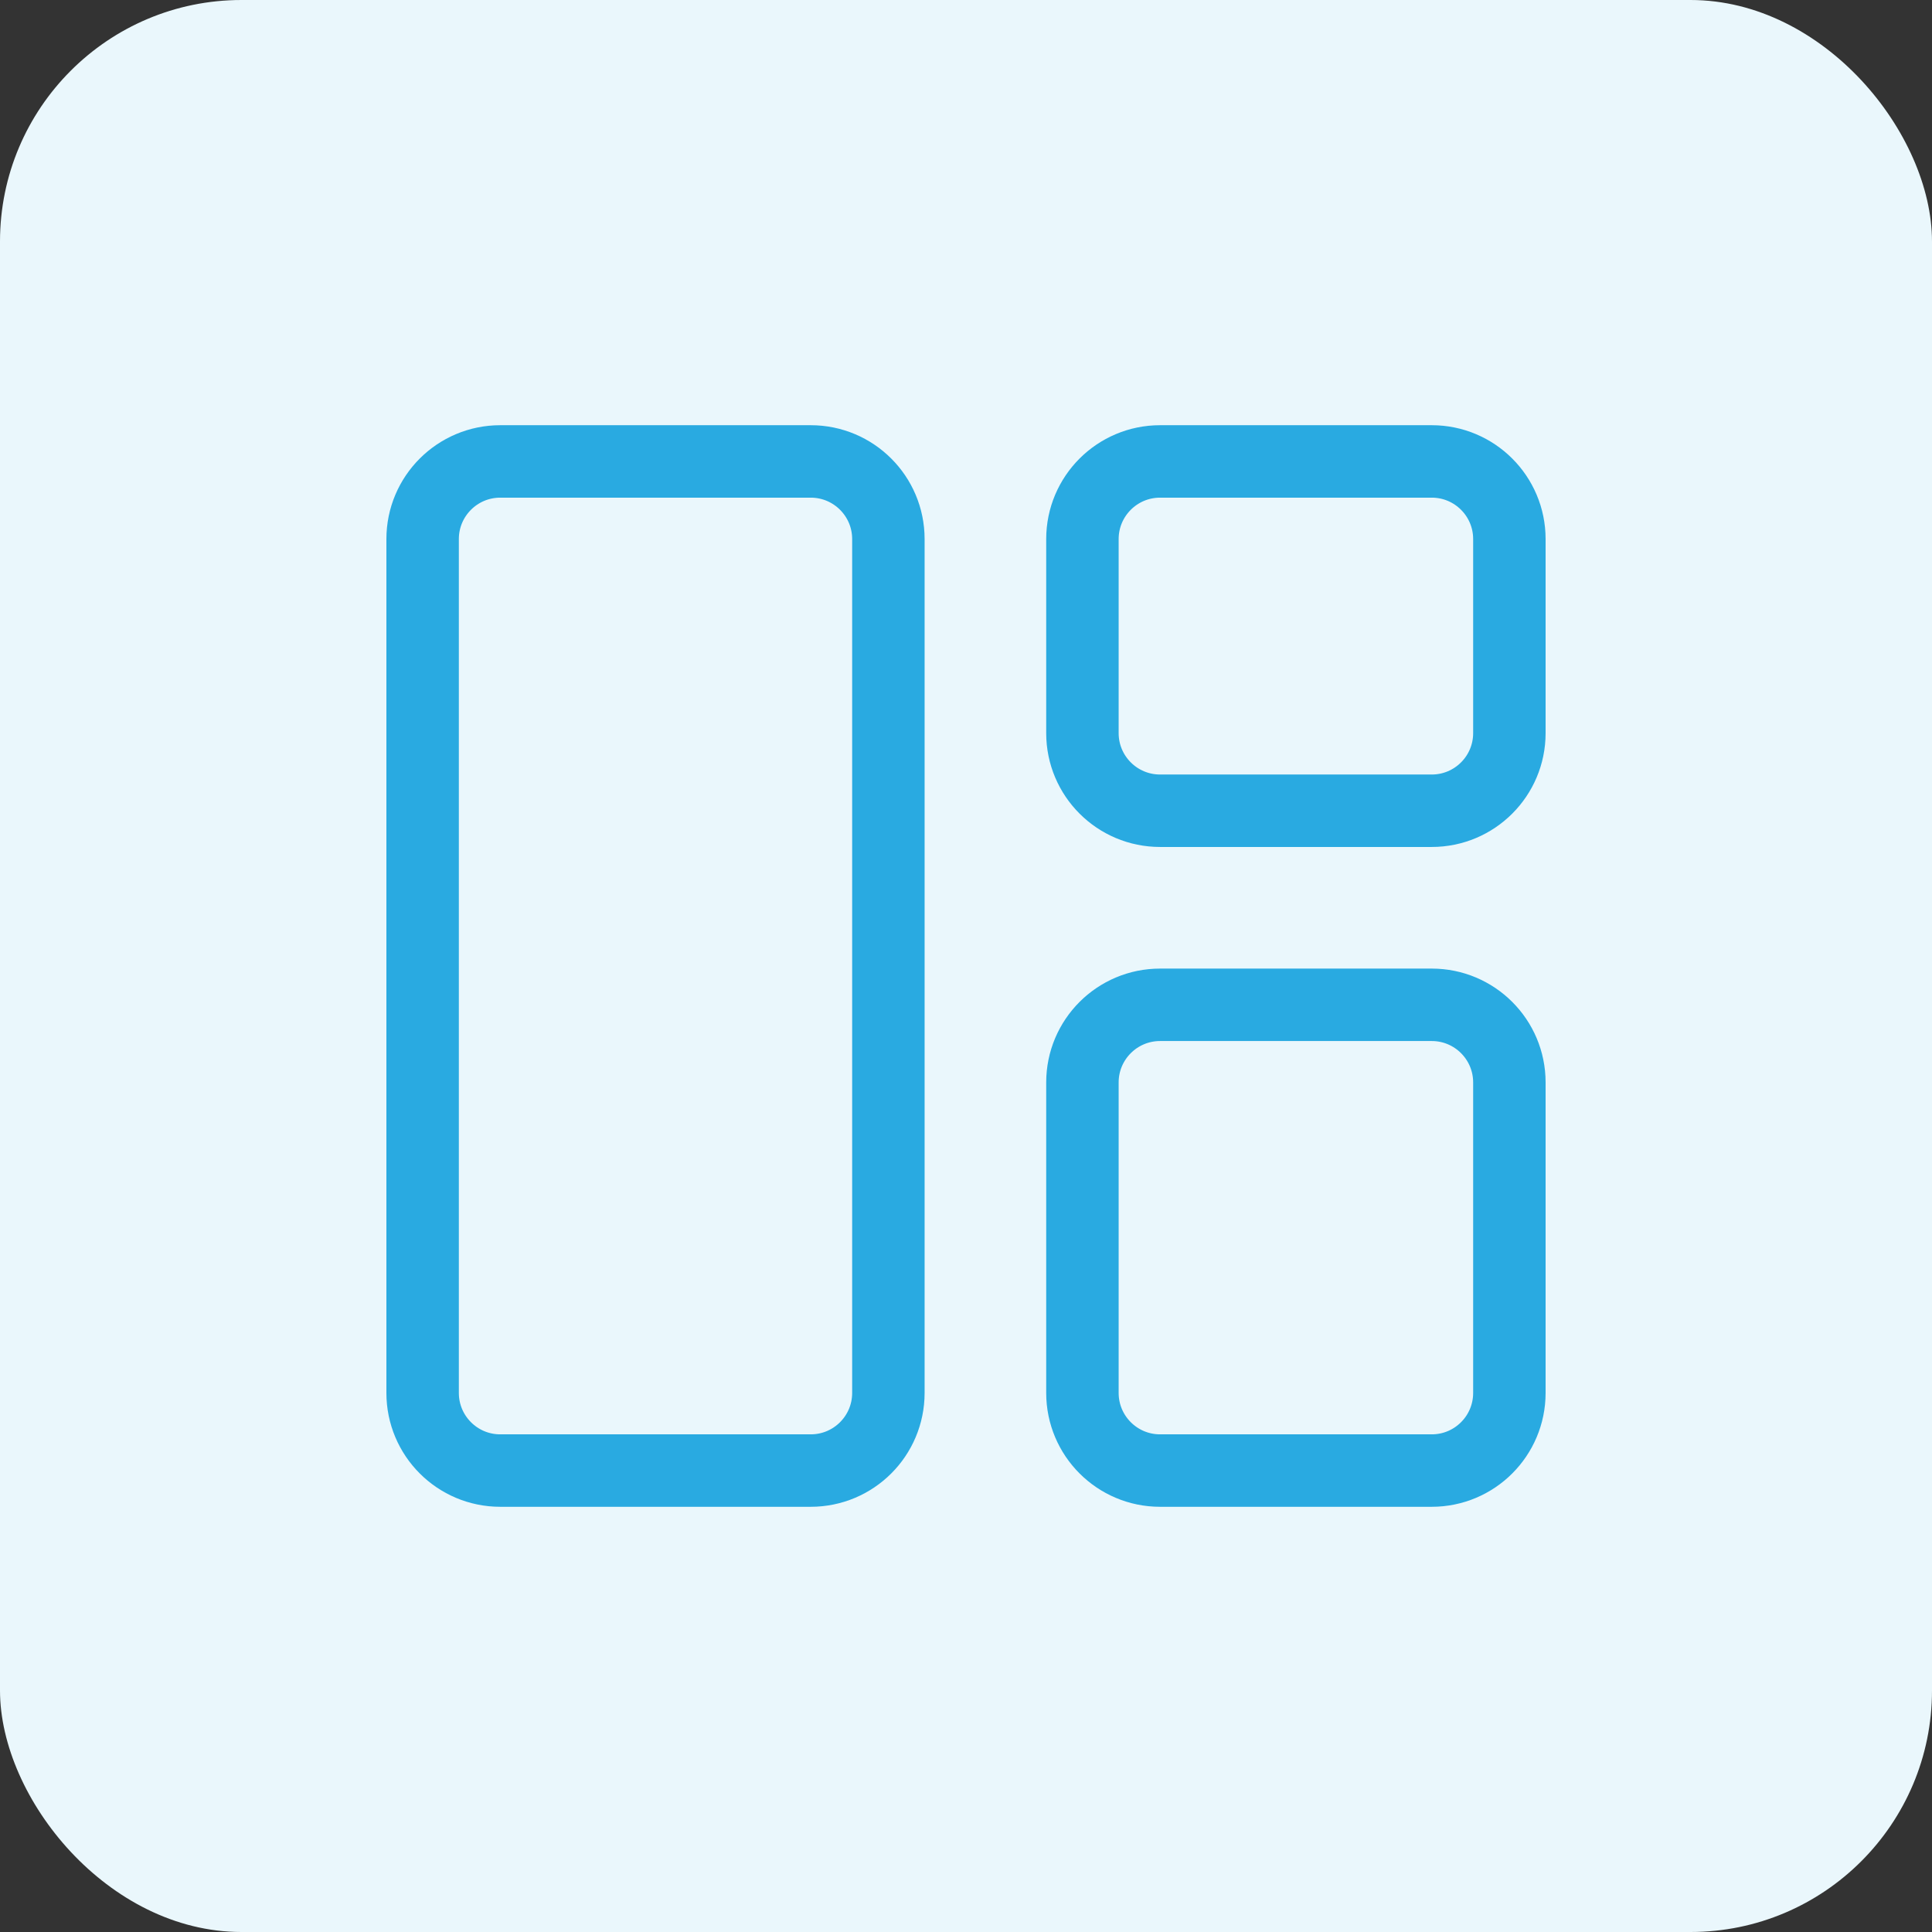
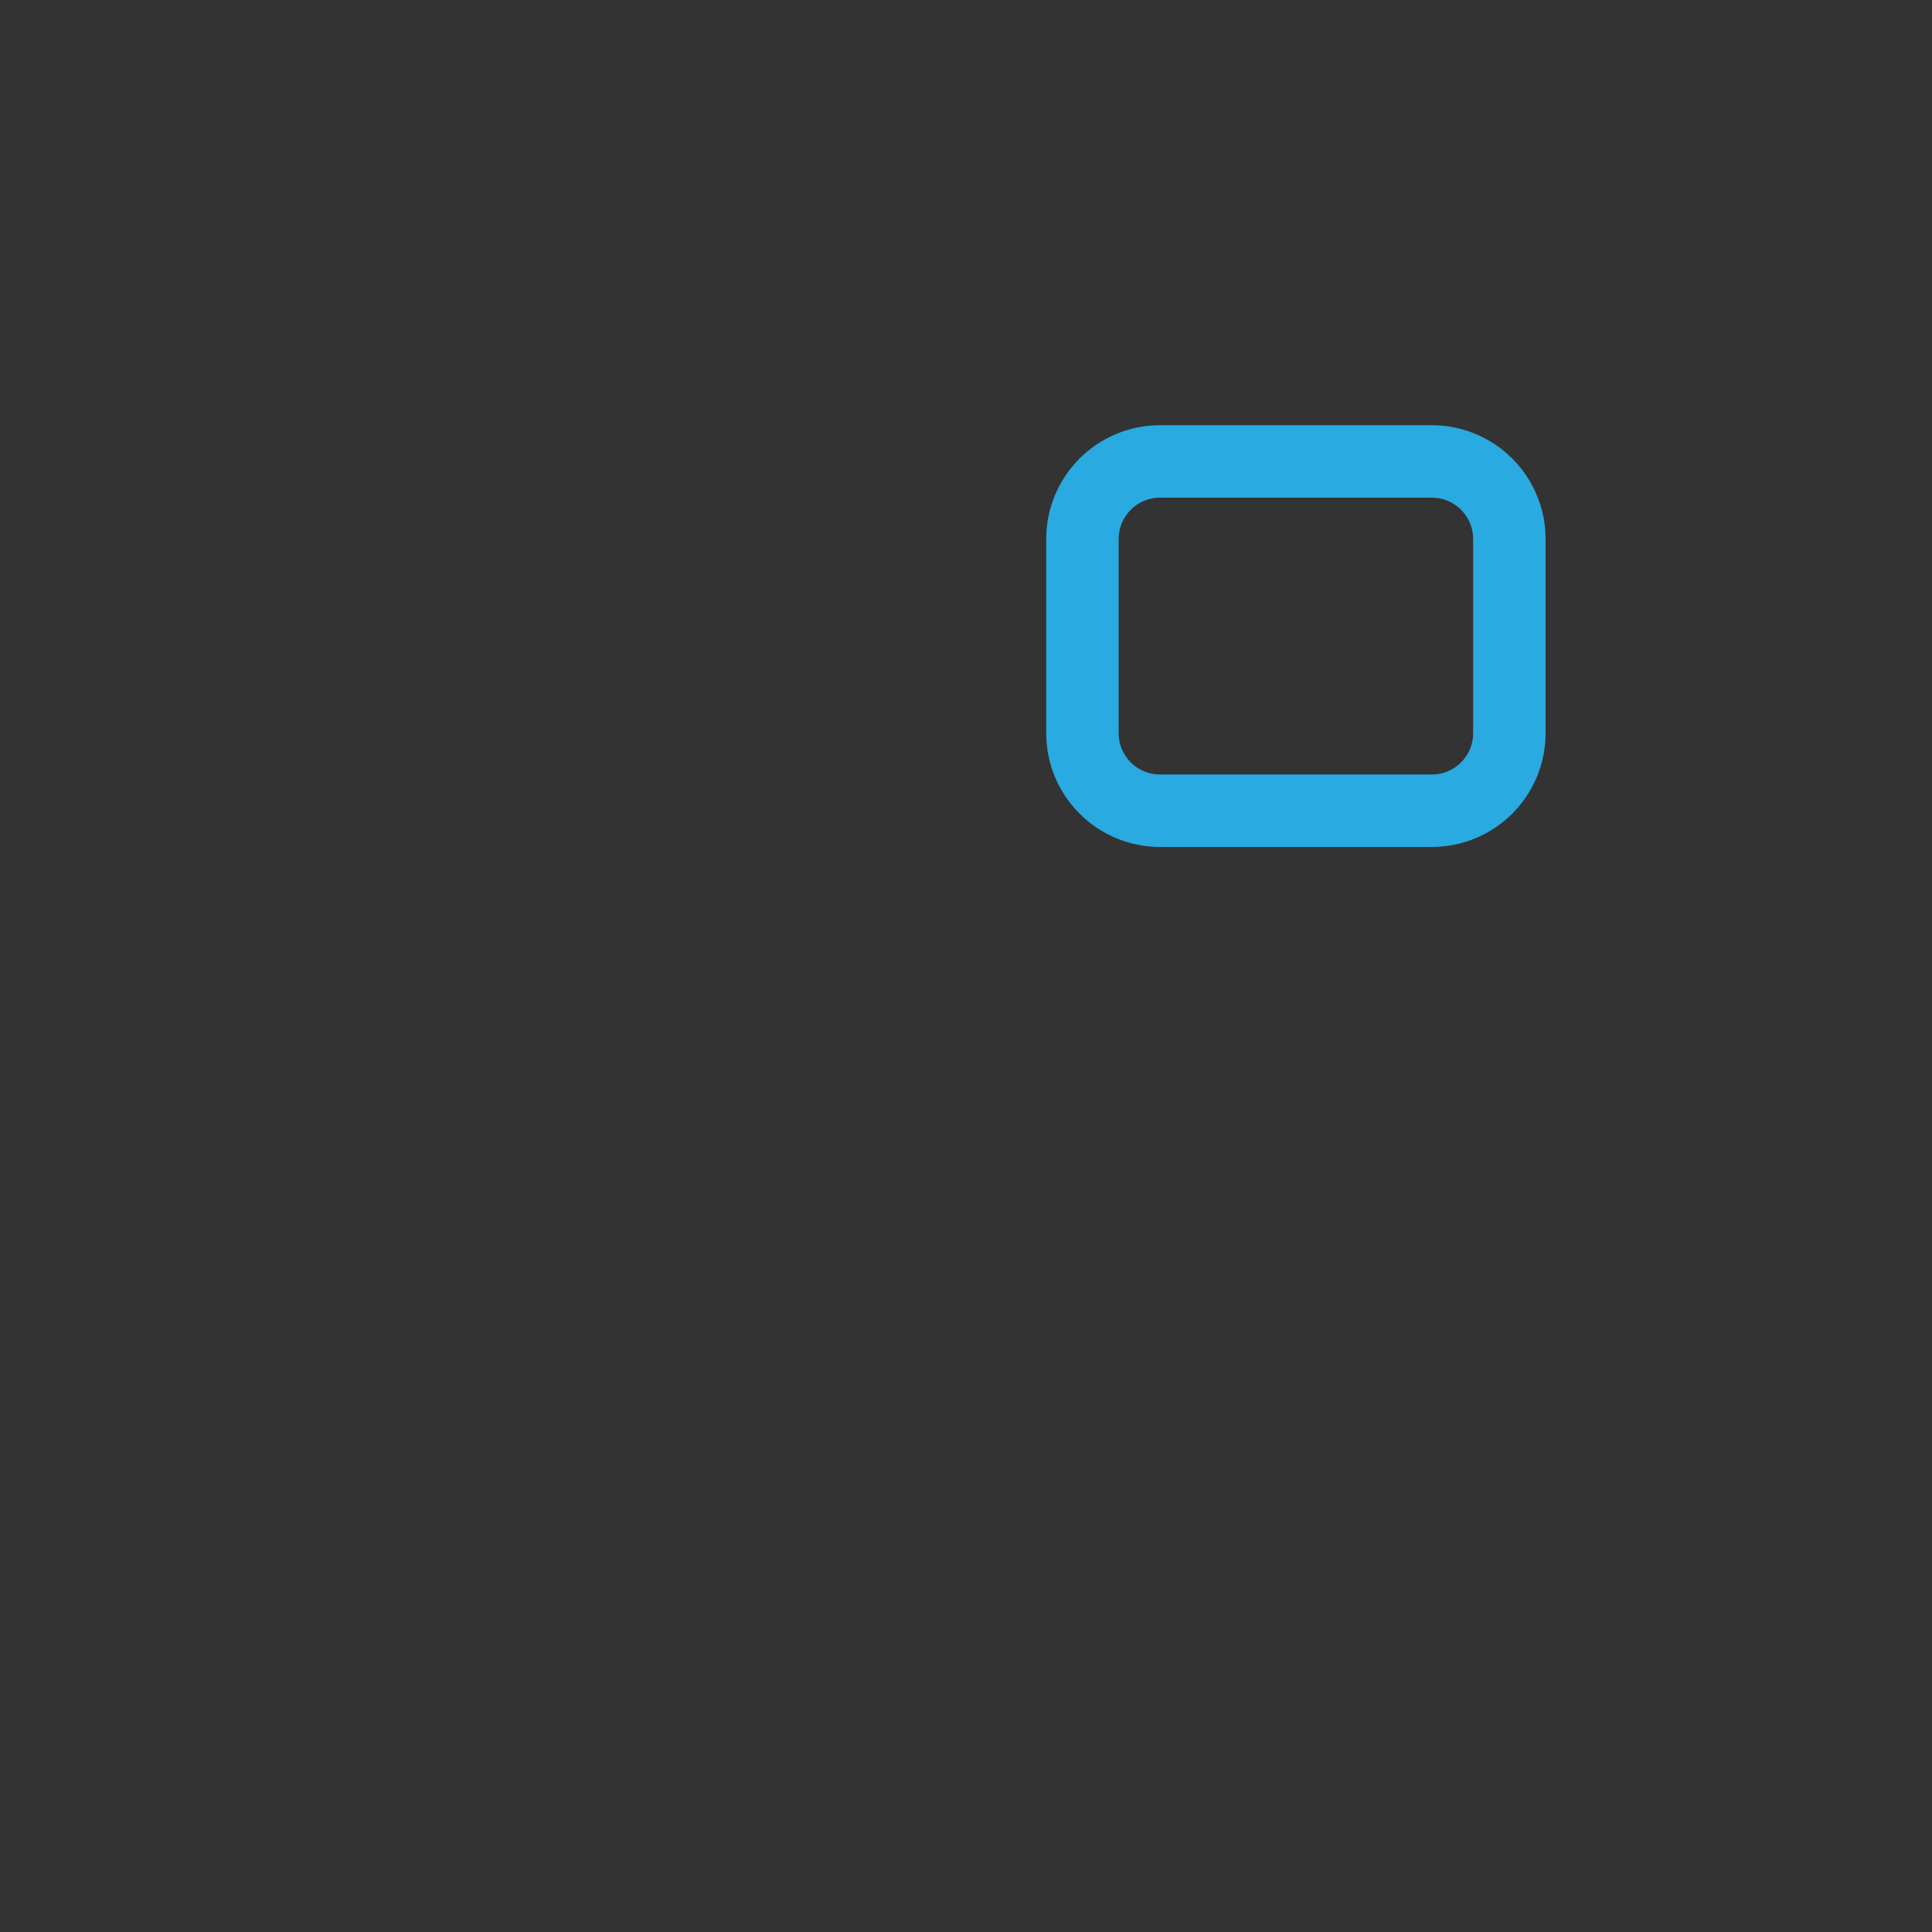
<svg xmlns="http://www.w3.org/2000/svg" width="80" height="80" viewBox="0 0 80 80" fill="none">
  <rect x="0" y="0" width="80" height="80" fill="#333333" stroke="none" />
-   <rect width="80" height="80" rx="10" fill="#EAF7FC" />
-   <path d="M17.5 22.321C17.5 20.546 18.939 19.107 20.714 19.107H33.571C35.347 19.107 36.786 20.546 36.786 22.321V57.678C36.786 59.454 35.347 60.893 33.571 60.893H20.714C18.939 60.893 17.5 59.454 17.5 57.678V22.321Z" stroke="#29AAE1" stroke-width="3" stroke-linecap="round" stroke-linejoin="round" />
  <path d="M44.821 22.321C44.821 20.546 46.261 19.107 48.036 19.107H59.286C61.061 19.107 62.5 20.546 62.5 22.321V30.357C62.5 32.132 61.061 33.571 59.286 33.571H48.036C46.261 33.571 44.821 32.132 44.821 30.357V22.321Z" stroke="#29AAE1" stroke-width="3" stroke-linecap="round" stroke-linejoin="round" />
-   <path d="M44.821 44.821C44.821 43.046 46.261 41.607 48.036 41.607H59.286C61.061 41.607 62.5 43.046 62.5 44.821V57.678C62.5 59.454 61.061 60.893 59.286 60.893H48.036C46.261 60.893 44.821 59.454 44.821 57.678V44.821Z" stroke="#29AAE1" stroke-width="3" stroke-linecap="round" stroke-linejoin="round" />
</svg>